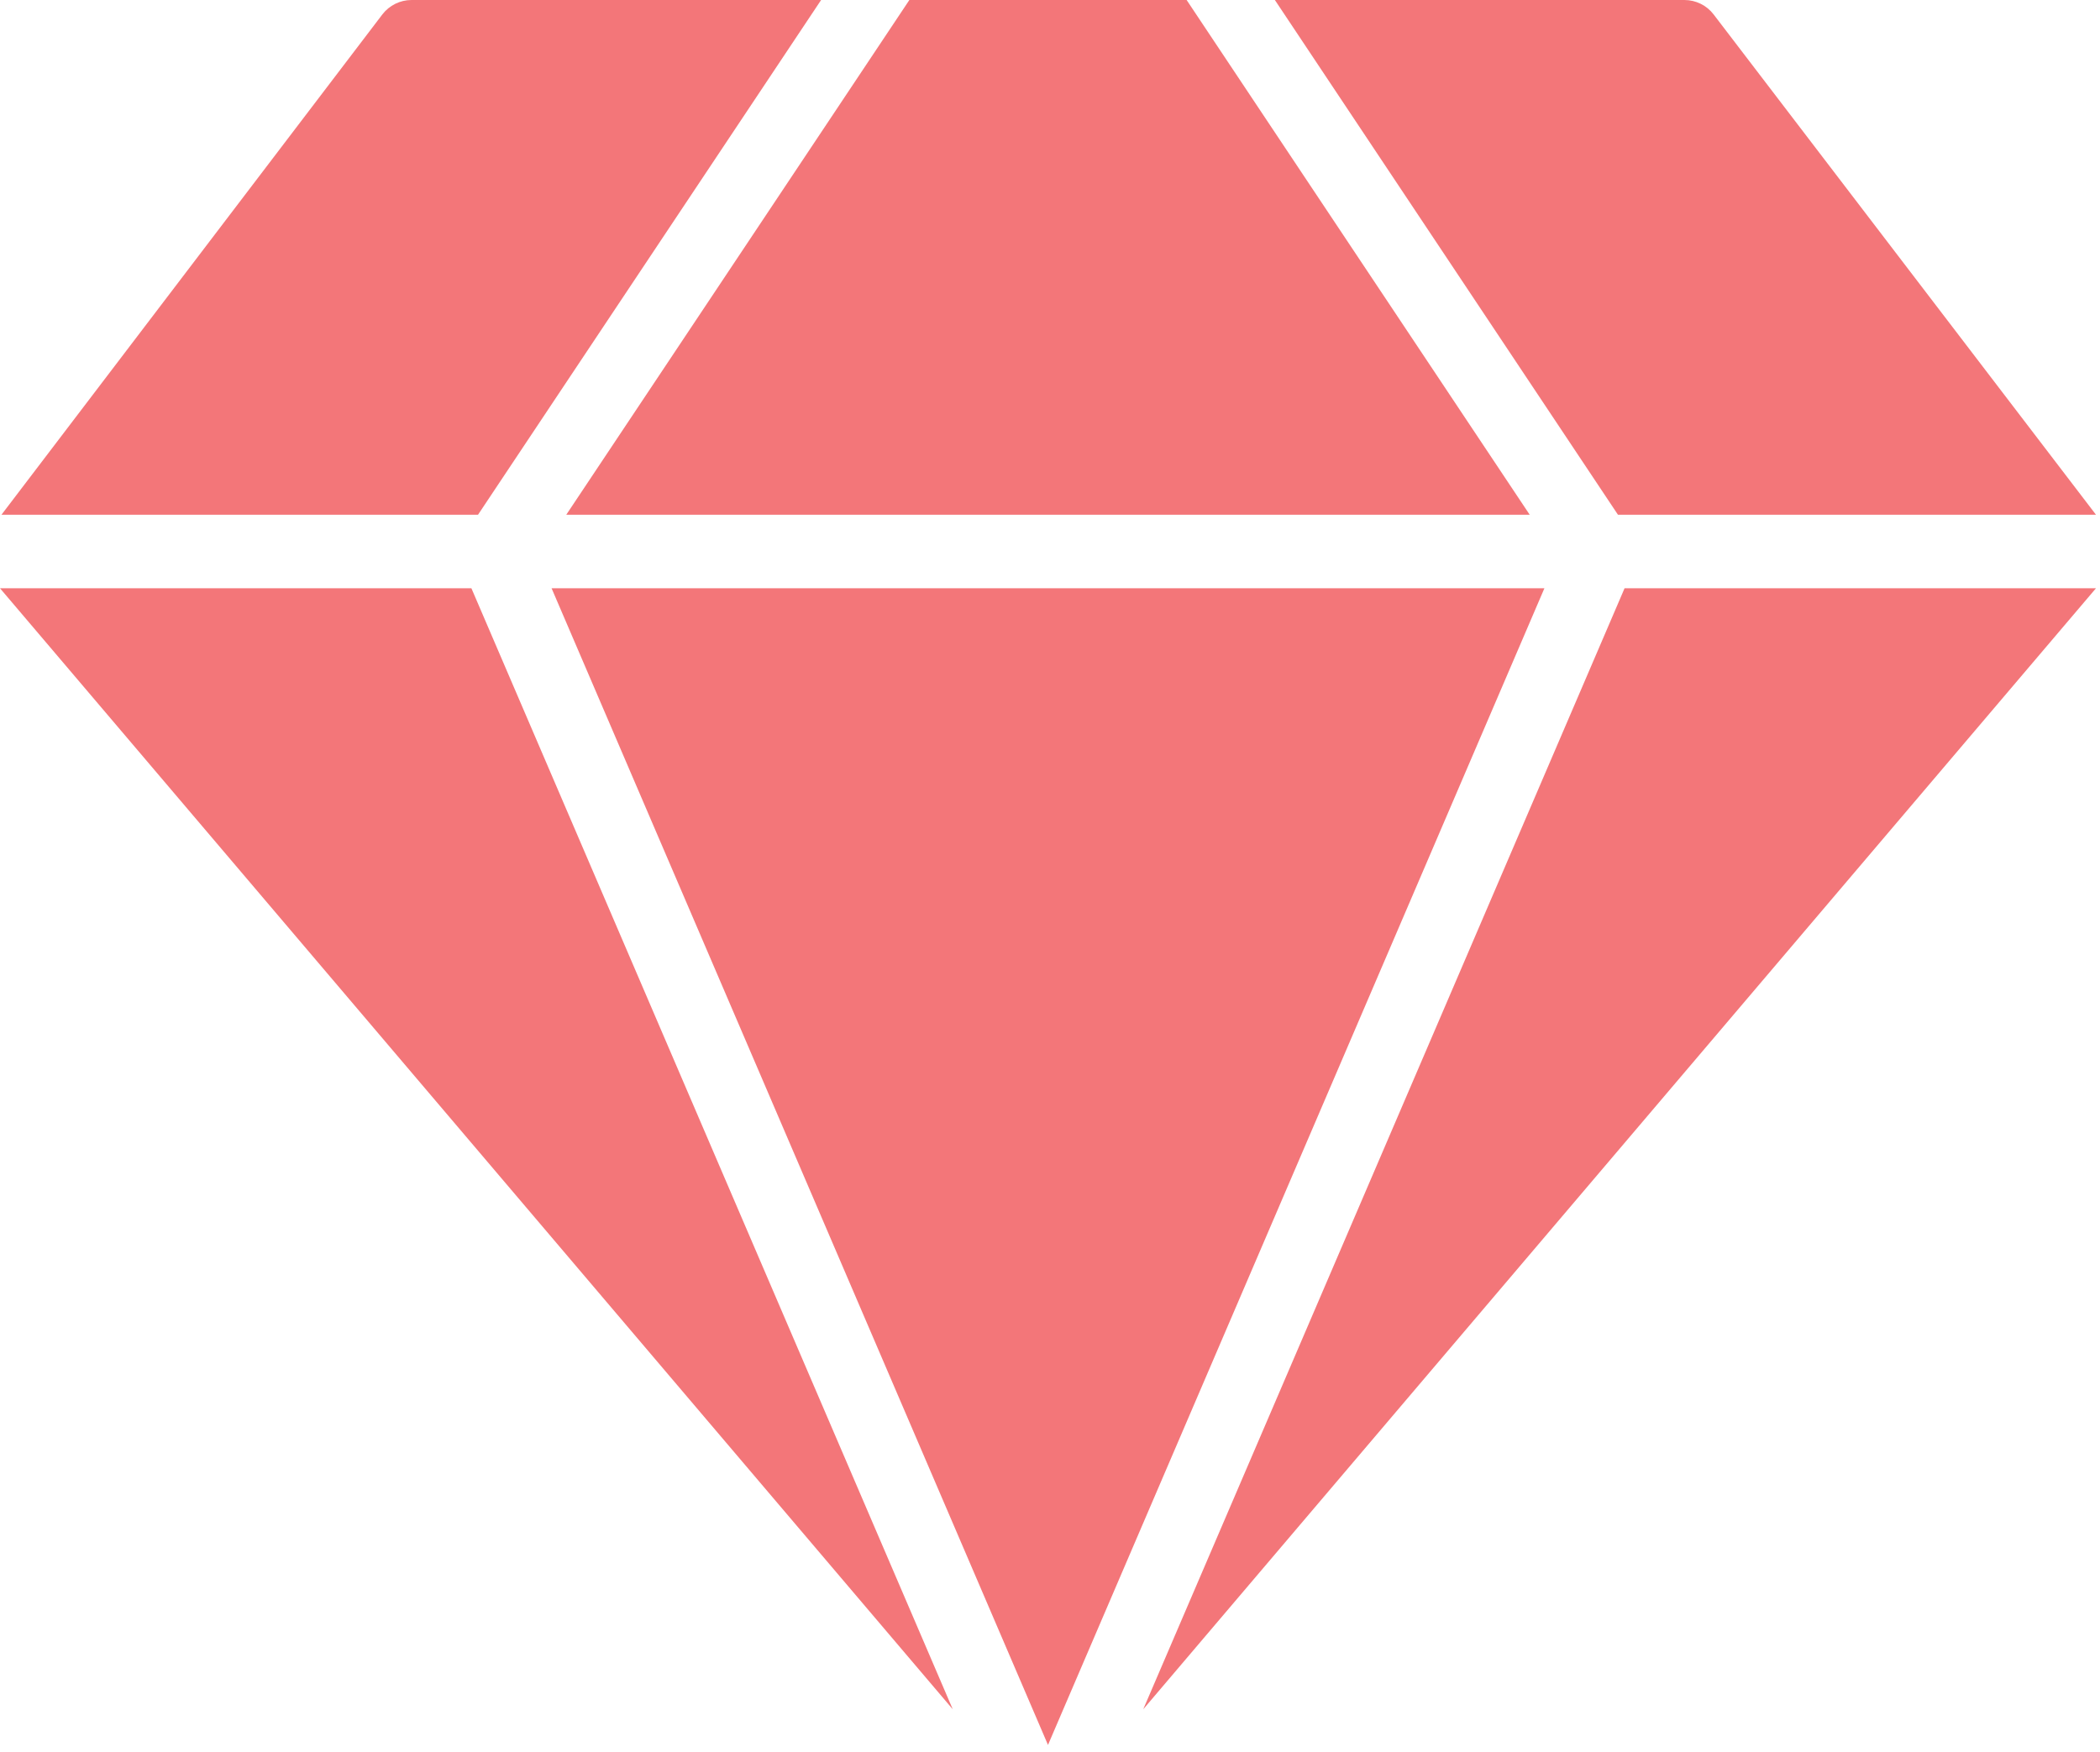
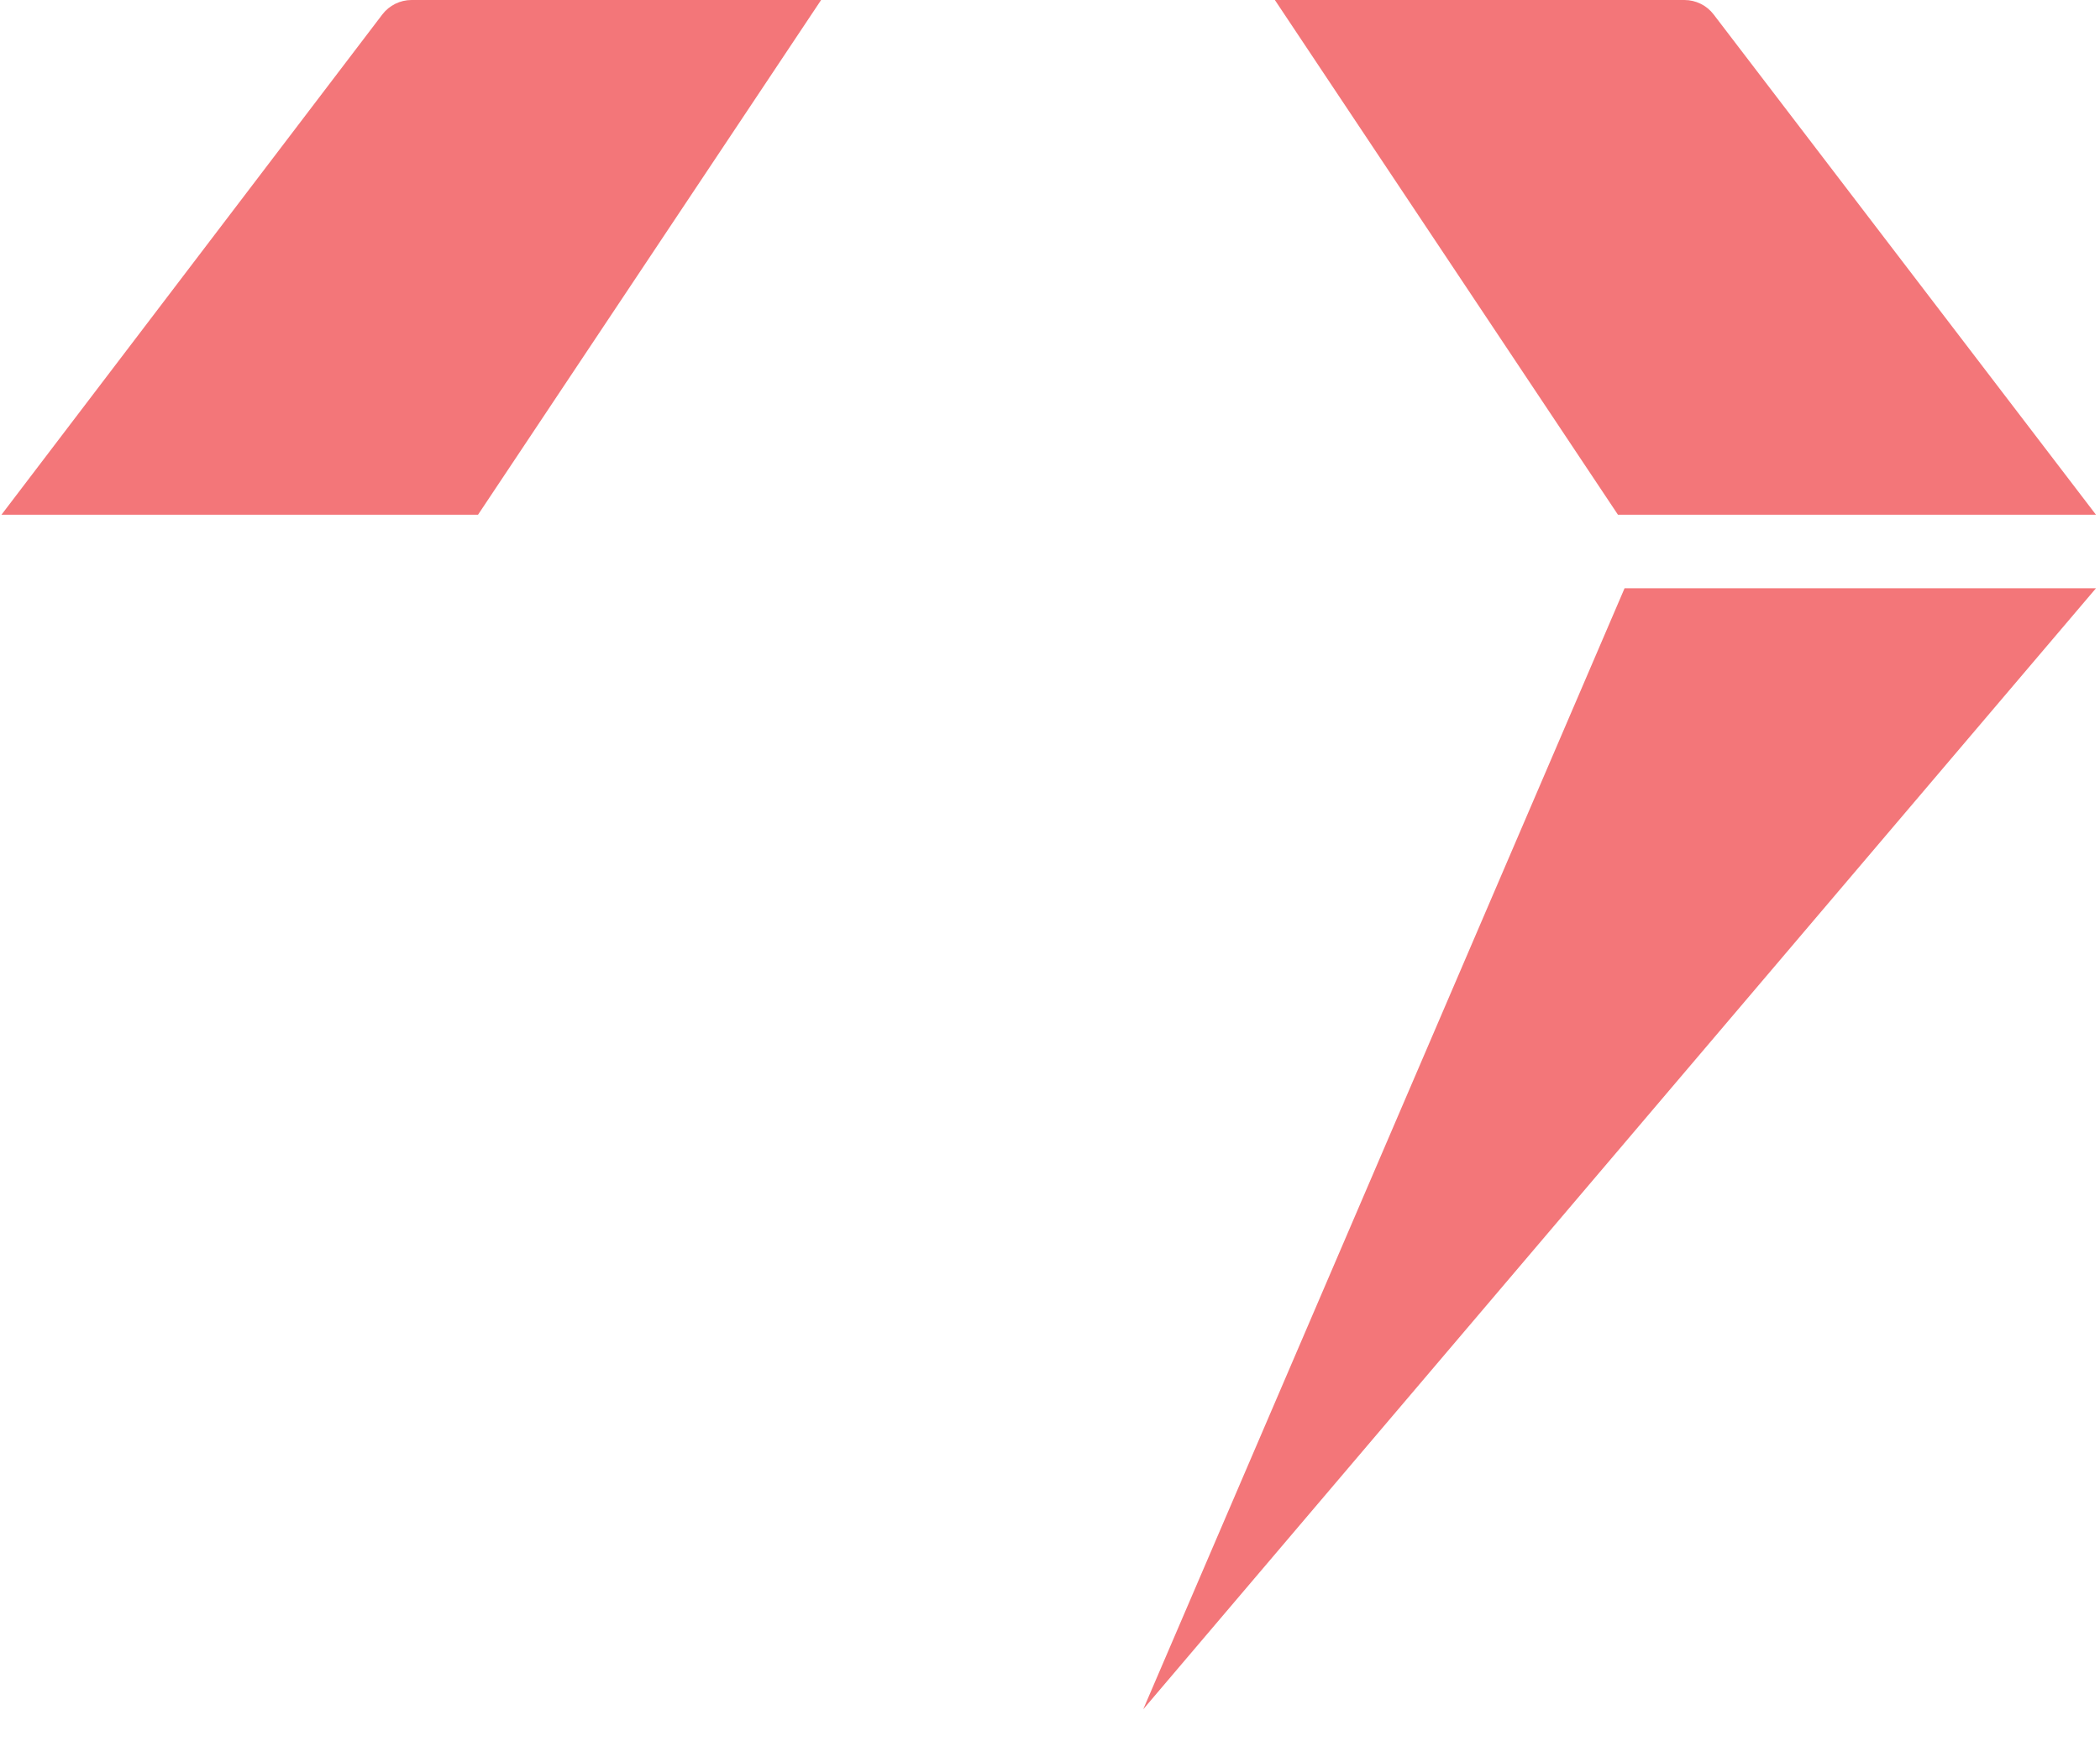
<svg xmlns="http://www.w3.org/2000/svg" width="169" height="141" viewBox="0 0 169 141" fill="none">
-   <path d="M76.674 137.575L37.937 47.348H0L76.674 137.575Z" fill="#F37679" />
-   <path d="M123.104 41.429L95.495 0H73.182L45.572 41.429H123.104Z" fill="#F37679" />
-   <path d="M124.288 47.348H44.389L84.338 140.445L124.288 47.348Z" fill="#F37679" />
  <path d="M130.739 47.348L92.003 137.575L168.676 47.348H130.739Z" fill="#F37679" />
  <path d="M38.47 41.429L66.08 0H33.114C32.662 0.001 32.216 0.106 31.811 0.306C31.406 0.506 31.052 0.796 30.776 1.154L0.118 41.429H38.47ZM130.206 41.429H168.676L137.9 1.154C137.625 0.796 137.271 0.506 136.865 0.306C136.46 0.106 136.014 0.001 135.563 0H102.597L130.206 41.429Z" fill="#F37679" />
</svg>